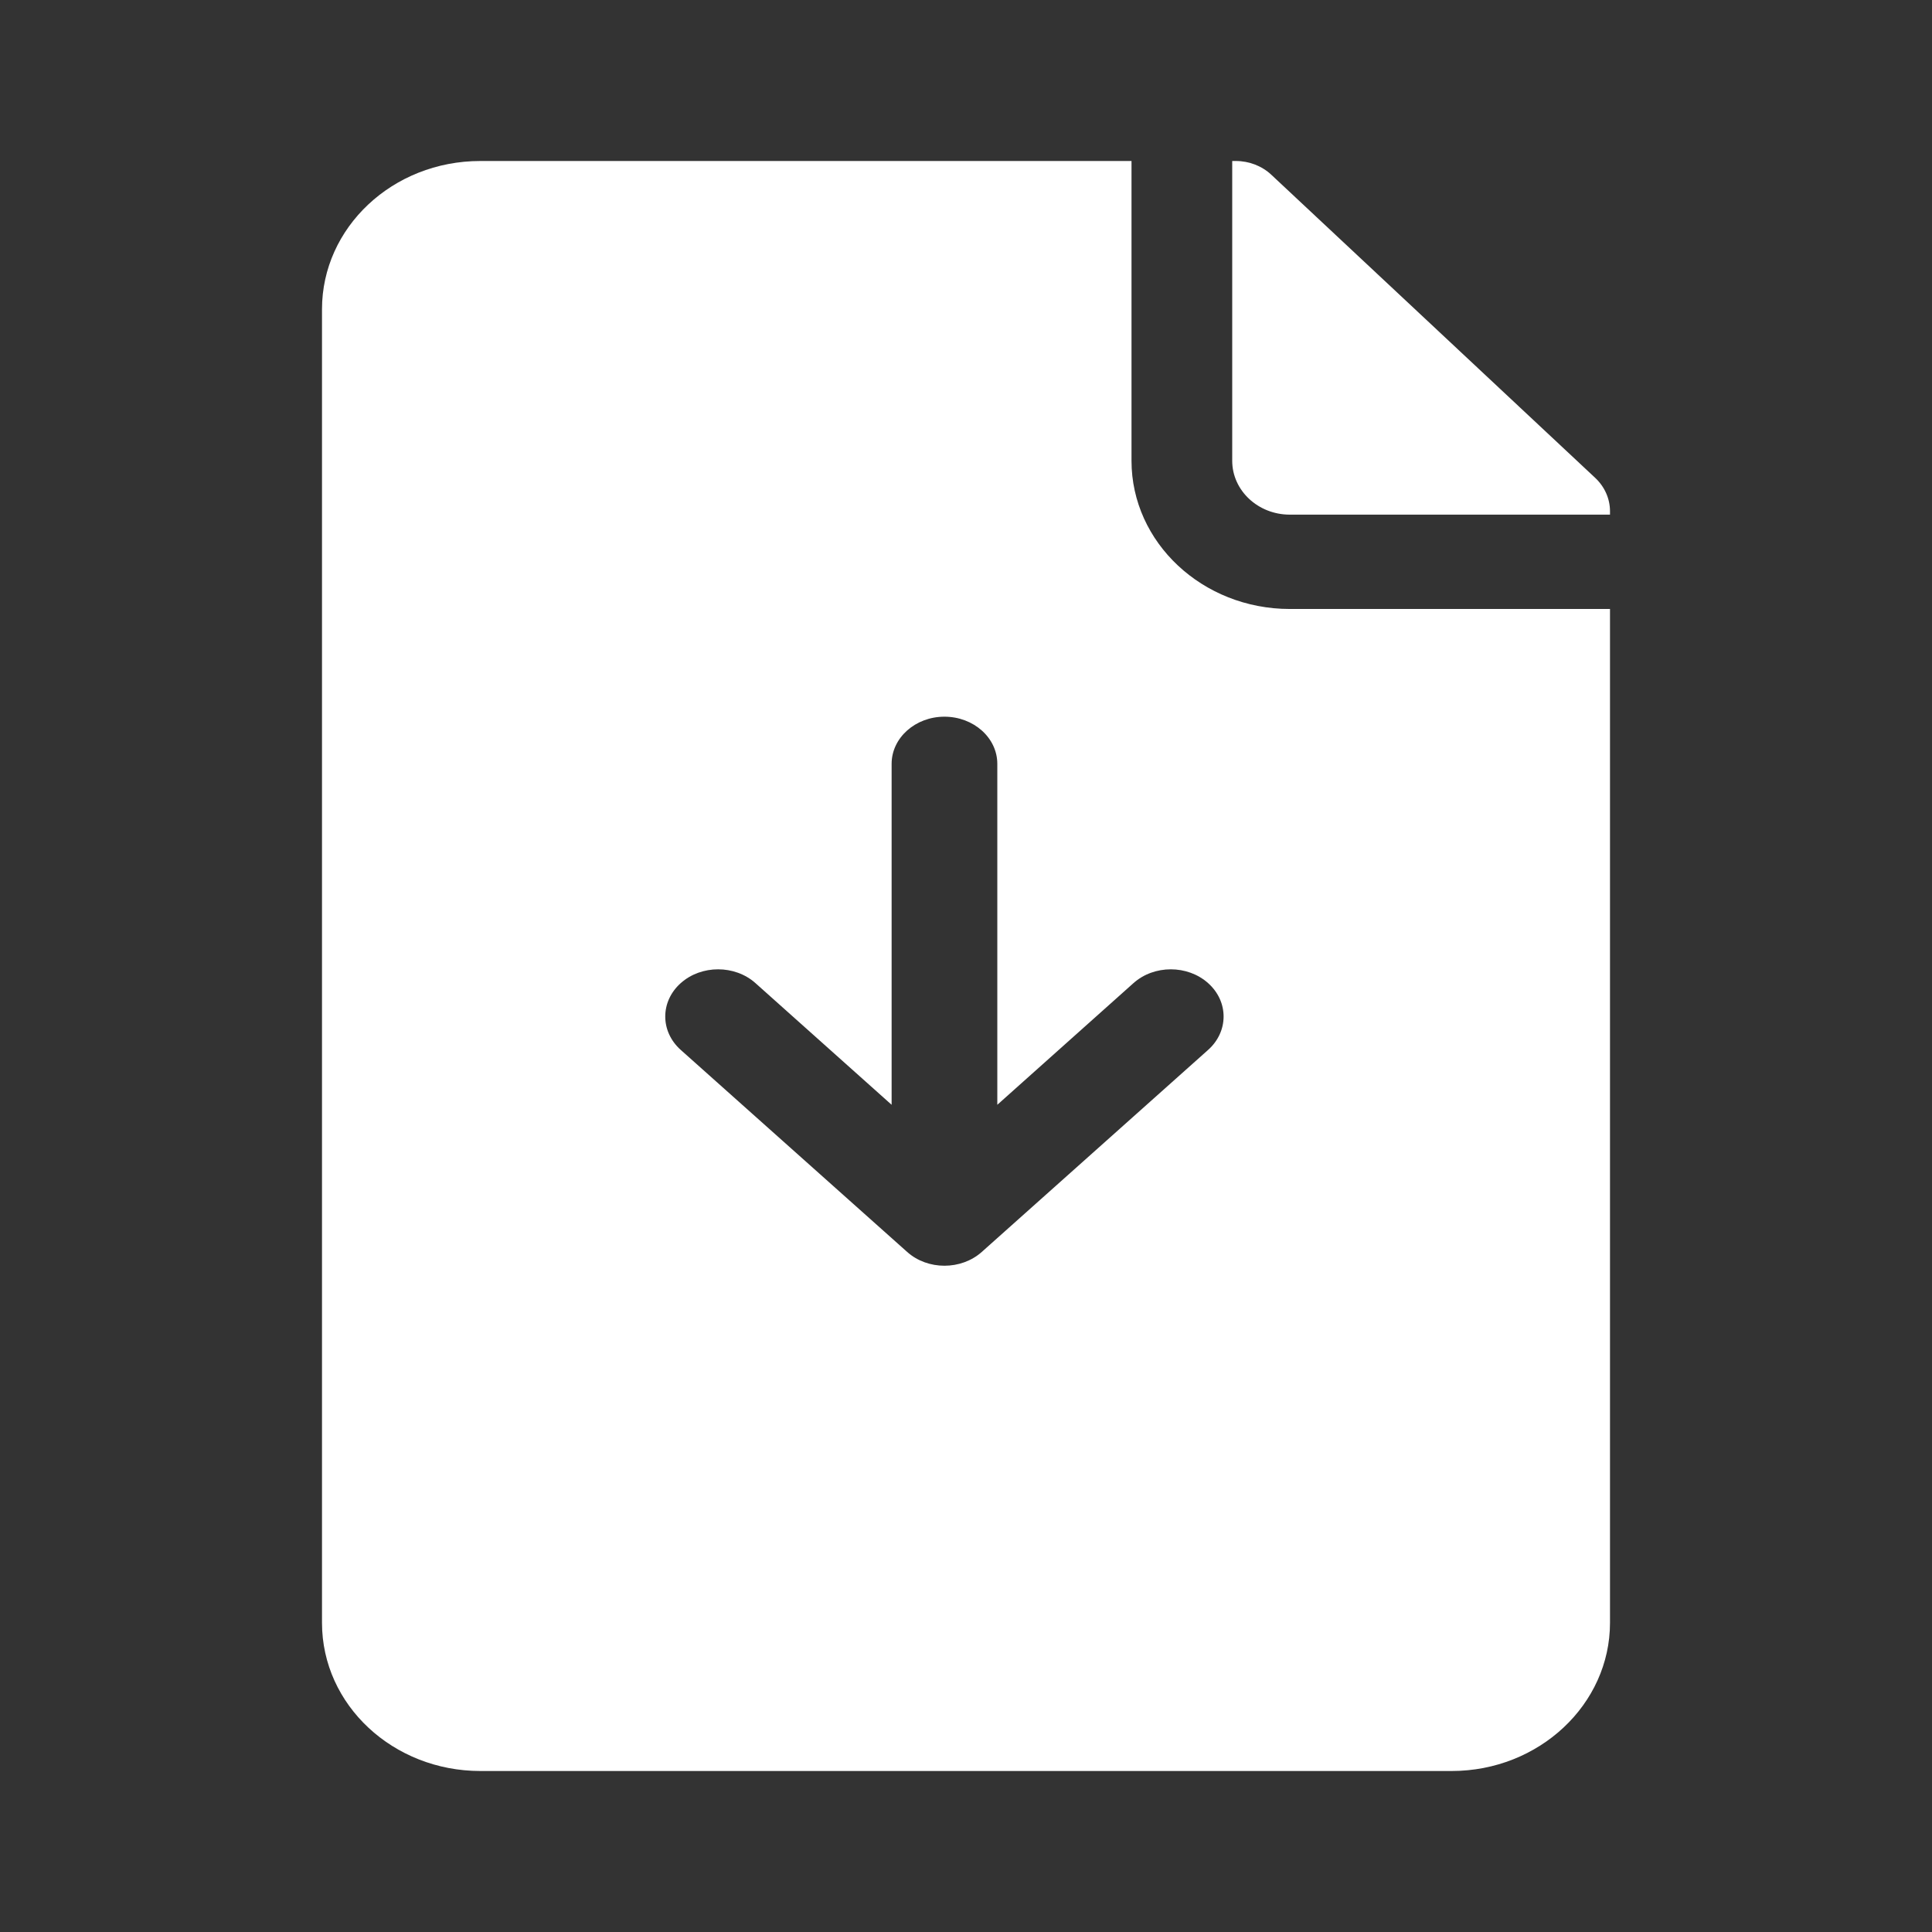
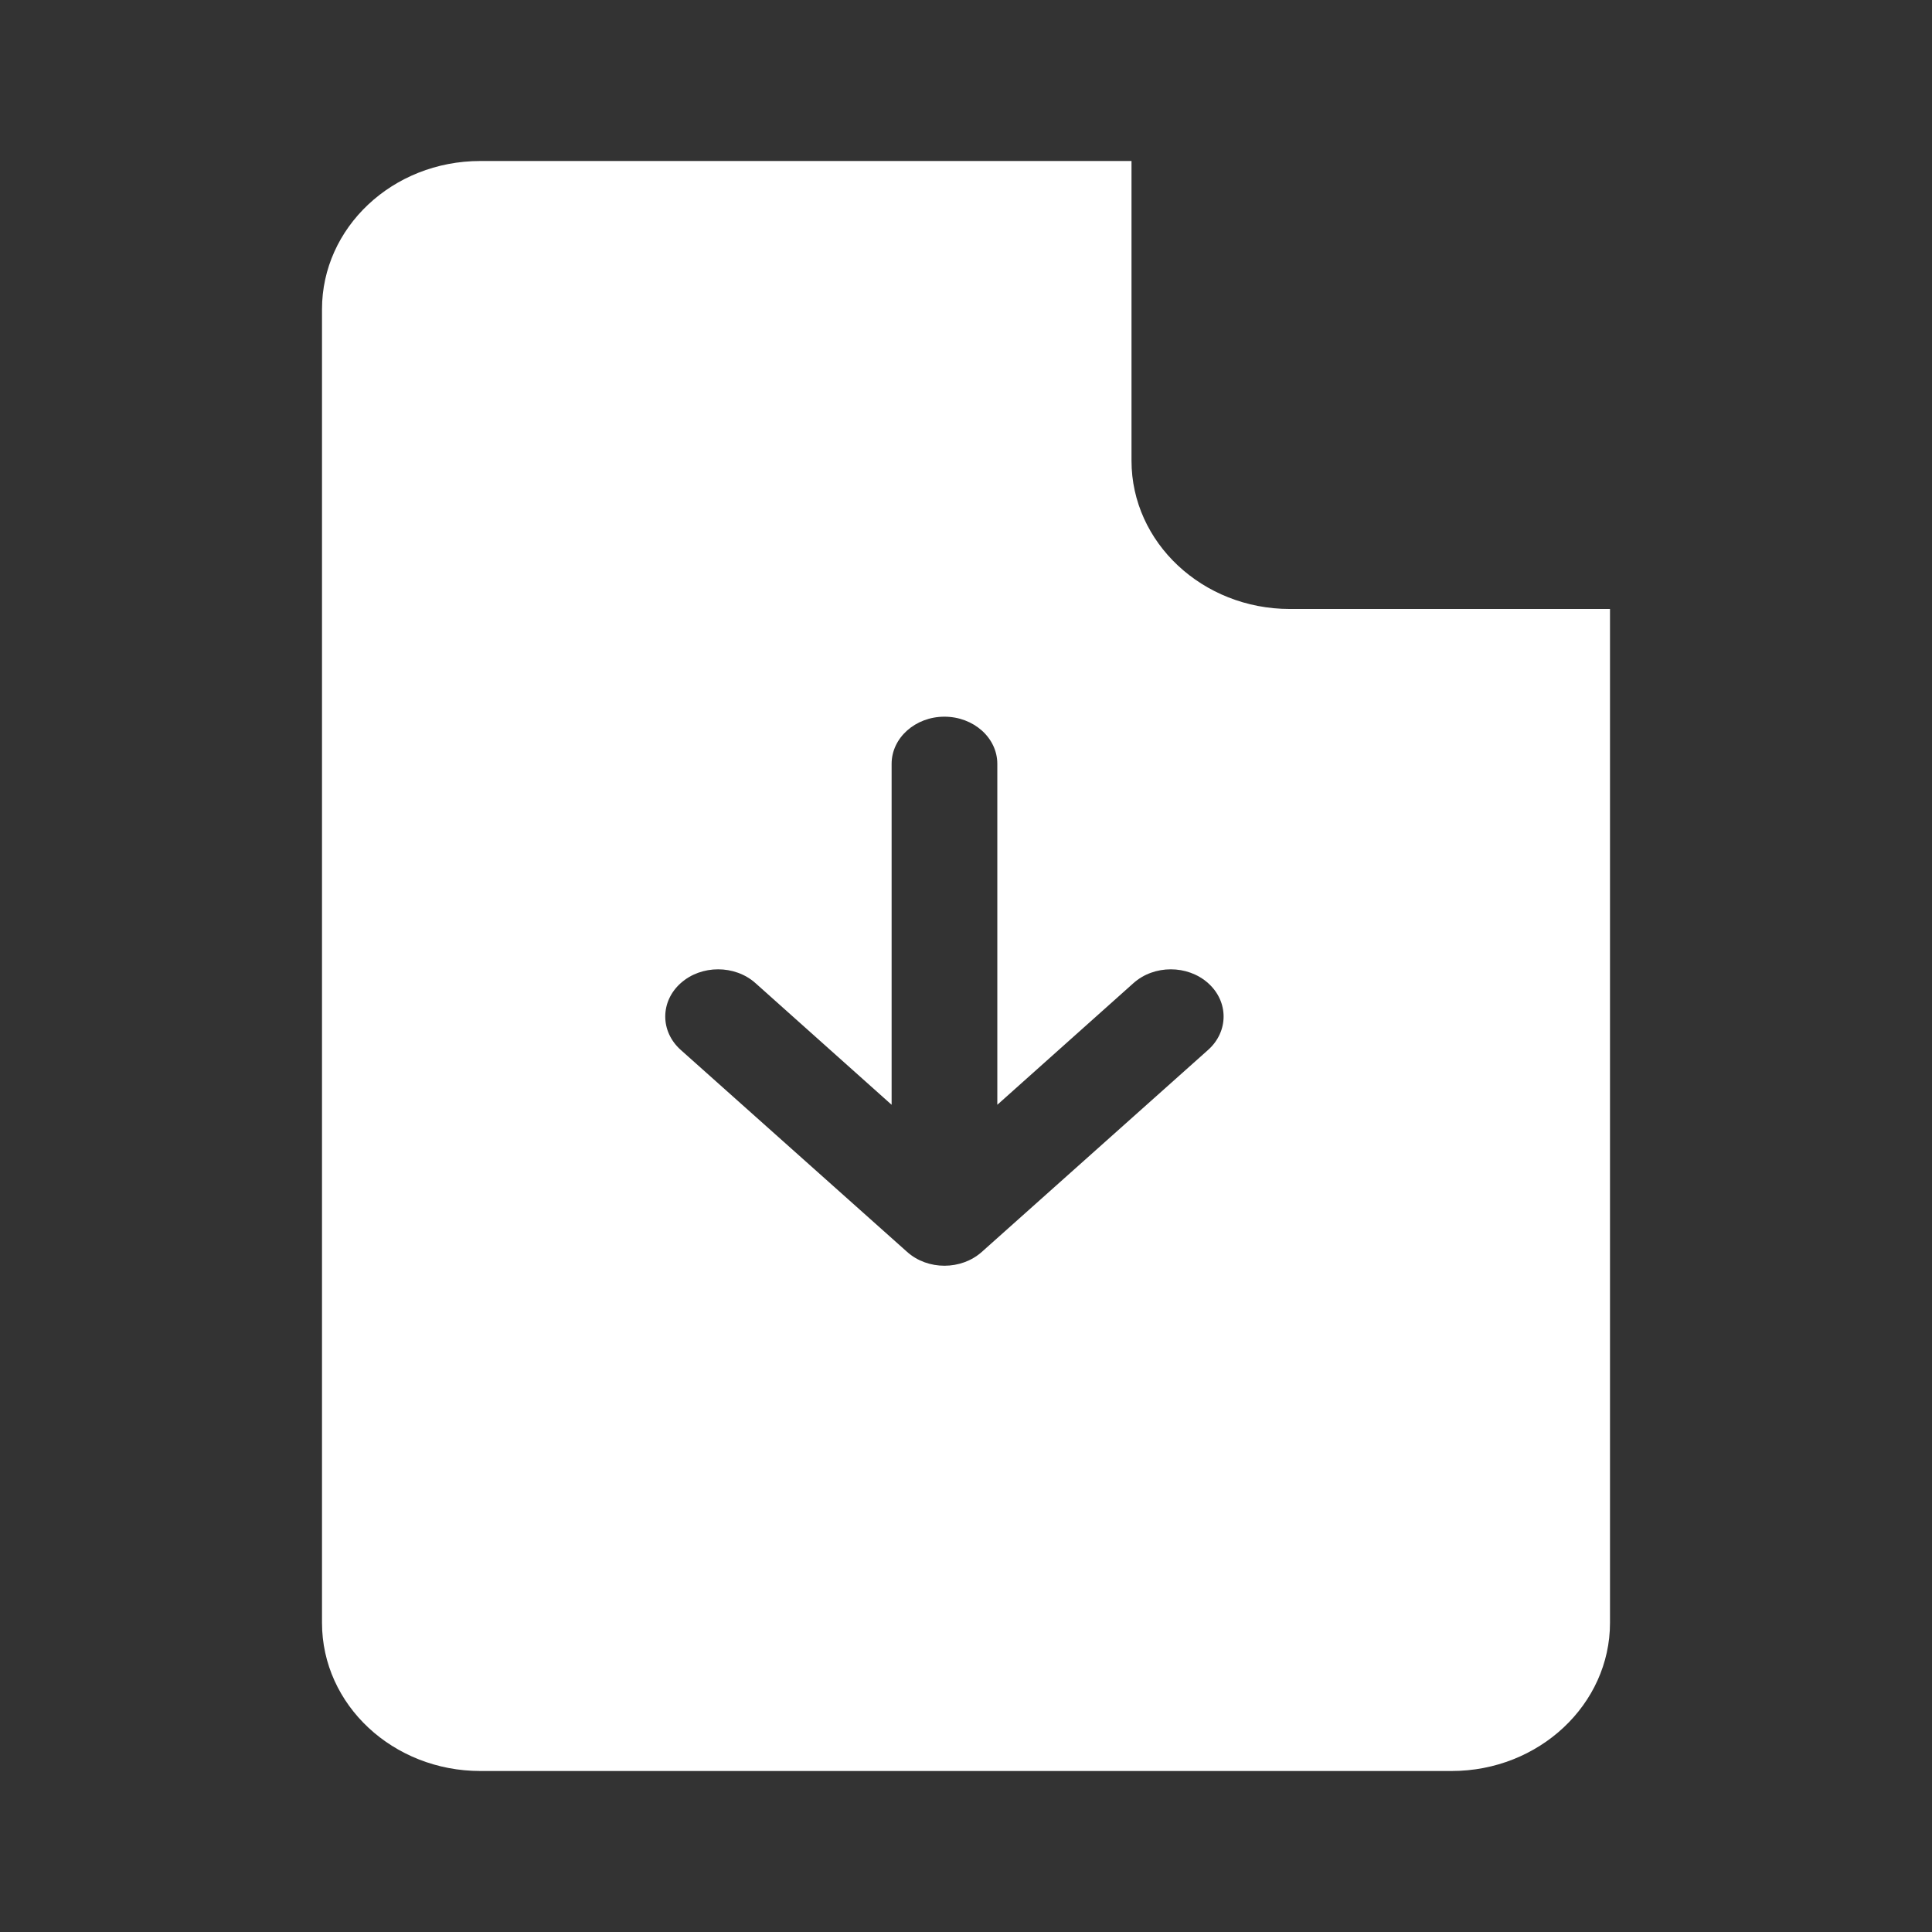
<svg xmlns="http://www.w3.org/2000/svg" width="24" height="24" viewBox="0 0 24 24" fill="none">
  <rect x="0" y="0" width="24" height="24" fill="#333333" stroke="none" />
-   <path d="M15.307 5.724V2H15.352C15.518 2 15.677 2.062 15.794 2.172L19.817 5.937C19.934 6.047 20 6.196 20 6.351V6.393H16.022C15.628 6.393 15.307 6.093 15.307 5.724Z" fill="white" />
  <path d="M5.967 2C4.875 2 4 2.829 4 3.841V20.159C4 21.182 4.886 22 5.967 22H18.033C19.117 22 20 21.174 20 20.159V7.565H16.023C14.938 7.565 14.056 6.739 14.056 5.724V2H5.967ZM11.732 8.903C12.095 8.903 12.389 9.166 12.389 9.489V13.724L14.08 12.213C14.336 11.984 14.752 11.984 15.008 12.213C15.264 12.442 15.264 12.813 15.008 13.042L12.196 15.552C11.94 15.78 11.525 15.781 11.269 15.552L8.456 13.042C8.2 12.813 8.2 12.442 8.456 12.213C8.712 11.984 9.129 11.984 9.385 12.213L11.076 13.724V9.489C11.076 9.166 11.37 8.903 11.732 8.903Z" fill="white" />
</svg>